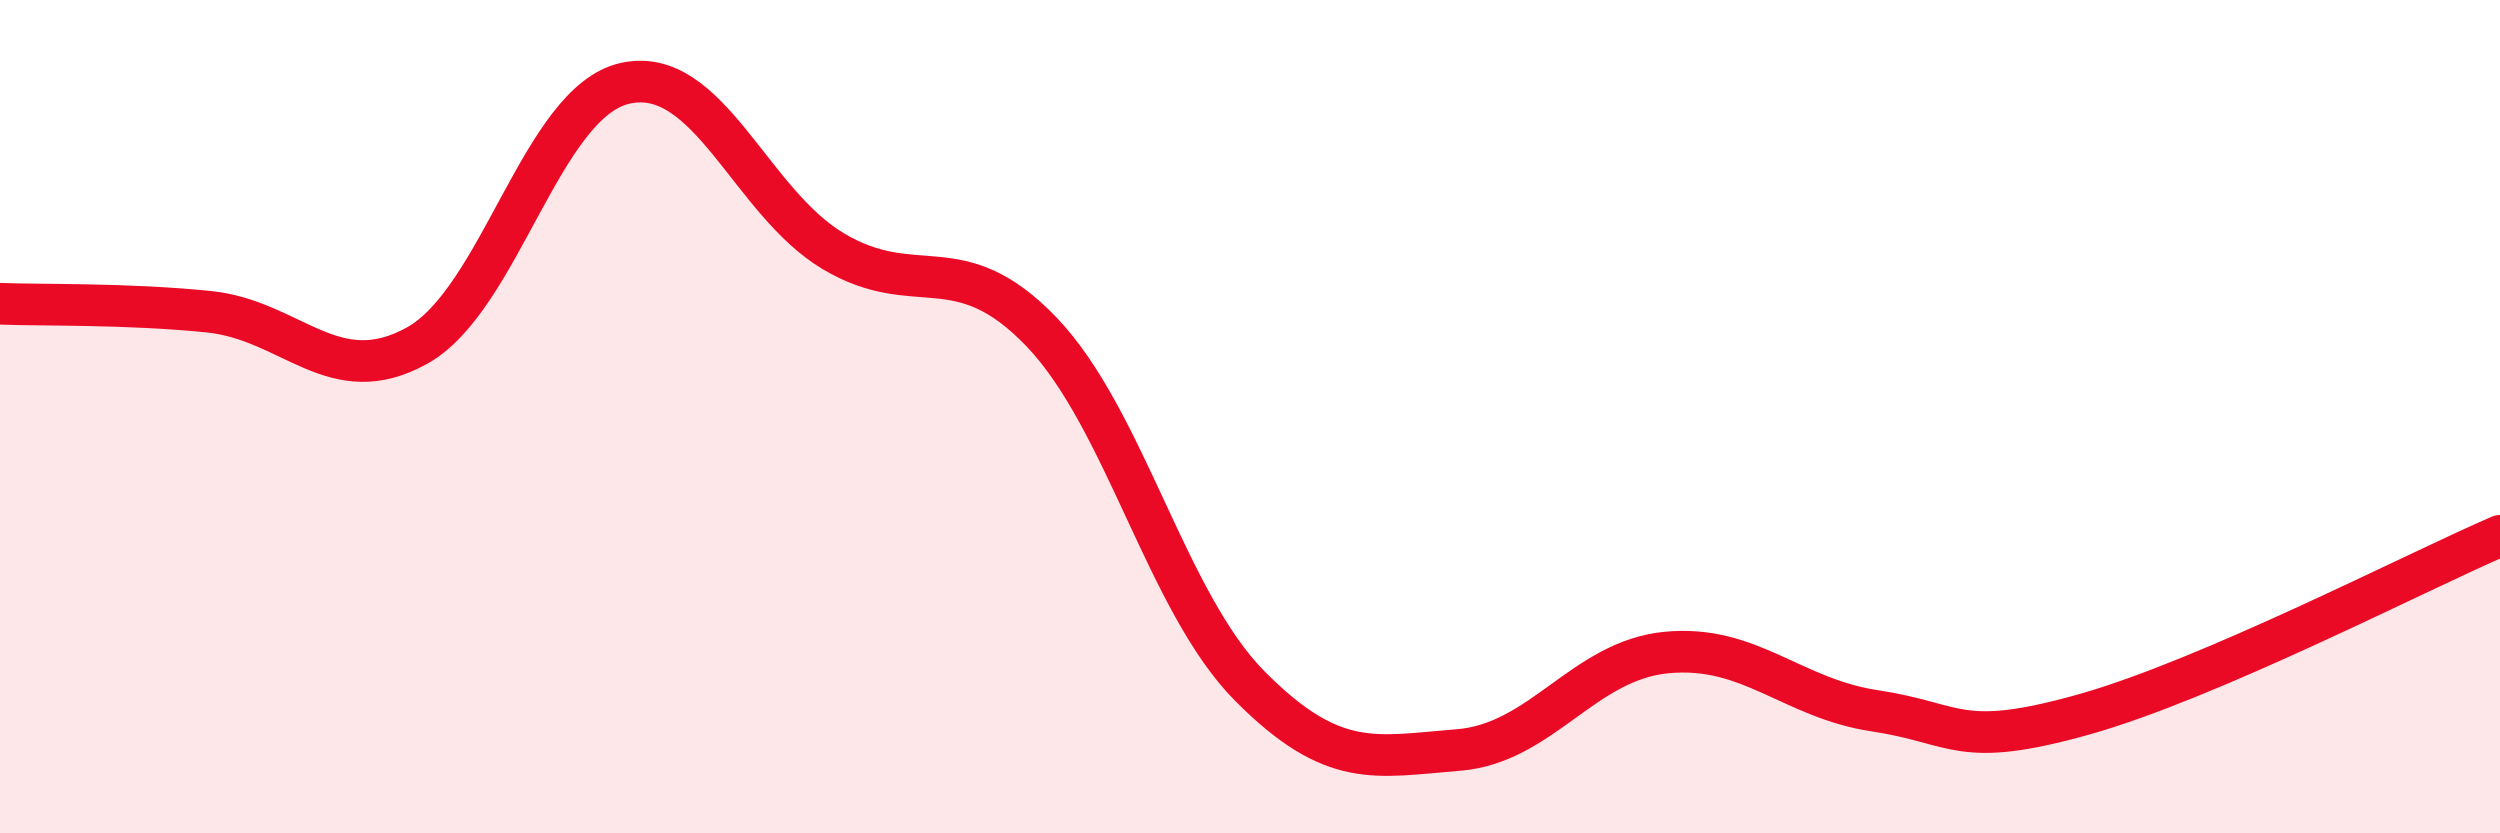
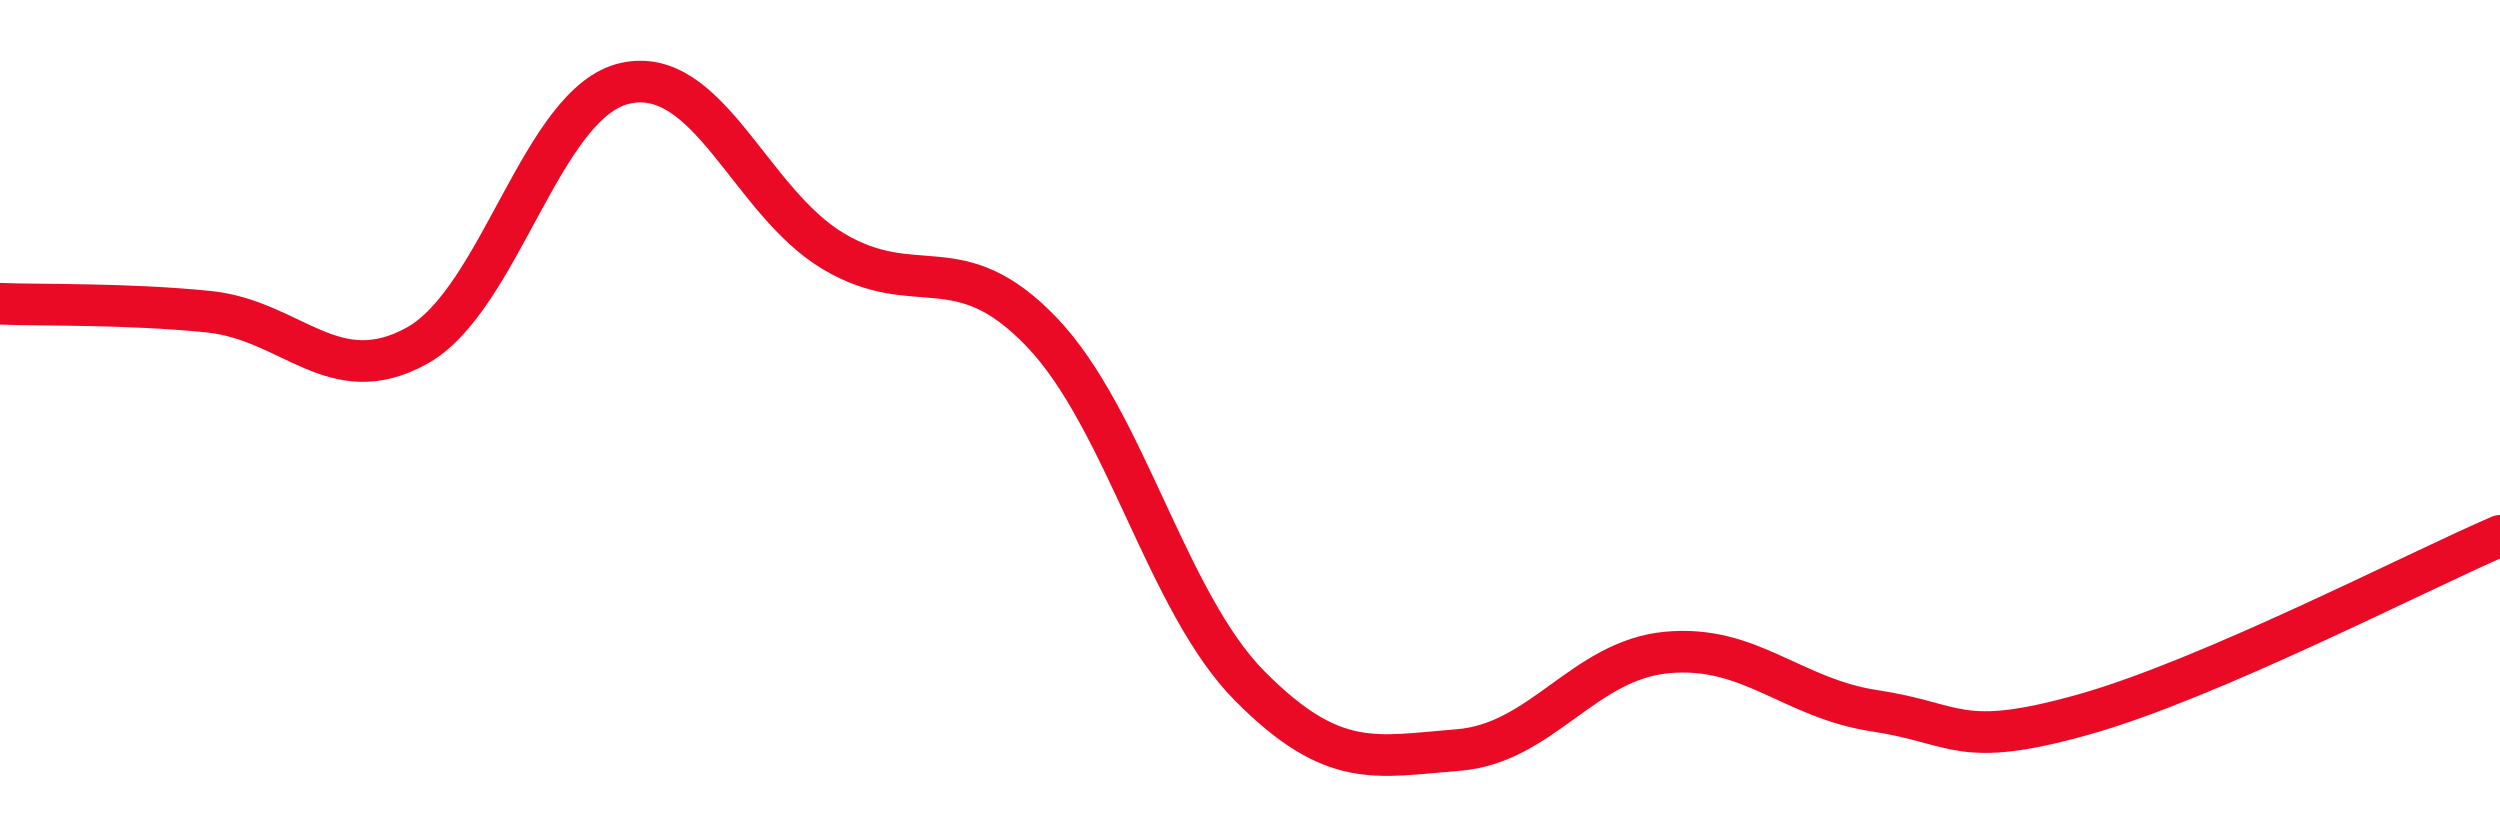
<svg xmlns="http://www.w3.org/2000/svg" width="60" height="20" viewBox="0 0 60 20">
-   <path d="M 0,7.29 C 1,7.33 3,7.28 5,7.48 C 7,7.68 8,9.4 10,8.3 C 12,7.2 13,2.45 15,2 C 17,1.55 18,4.84 20,6.03 C 22,7.22 23,5.88 25,7.97 C 27,10.06 28,14.46 30,16.47 C 32,18.48 33,18.16 35,18 C 37,17.84 38,15.85 40,15.66 C 42,15.47 43,16.76 45,17.06 C 47,17.36 47,17.99 50,17.15 C 53,16.31 58,13.72 60,12.86L60 20L0 20Z" fill="#EB0A25" opacity="0.1" stroke-linecap="round" stroke-linejoin="round" />
  <path d="M 0,7.29 C 1,7.33 3,7.28 5,7.48 C 7,7.68 8,9.4 10,8.3 C 12,7.2 13,2.45 15,2 C 17,1.55 18,4.84 20,6.03 C 22,7.22 23,5.88 25,7.97 C 27,10.06 28,14.46 30,16.47 C 32,18.48 33,18.16 35,18 C 37,17.84 38,15.85 40,15.66 C 42,15.47 43,16.76 45,17.06 C 47,17.36 47,17.99 50,17.15 C 53,16.31 58,13.72 60,12.86" stroke="#EB0A25" stroke-width="1" fill="none" stroke-linecap="round" stroke-linejoin="round" />
</svg>